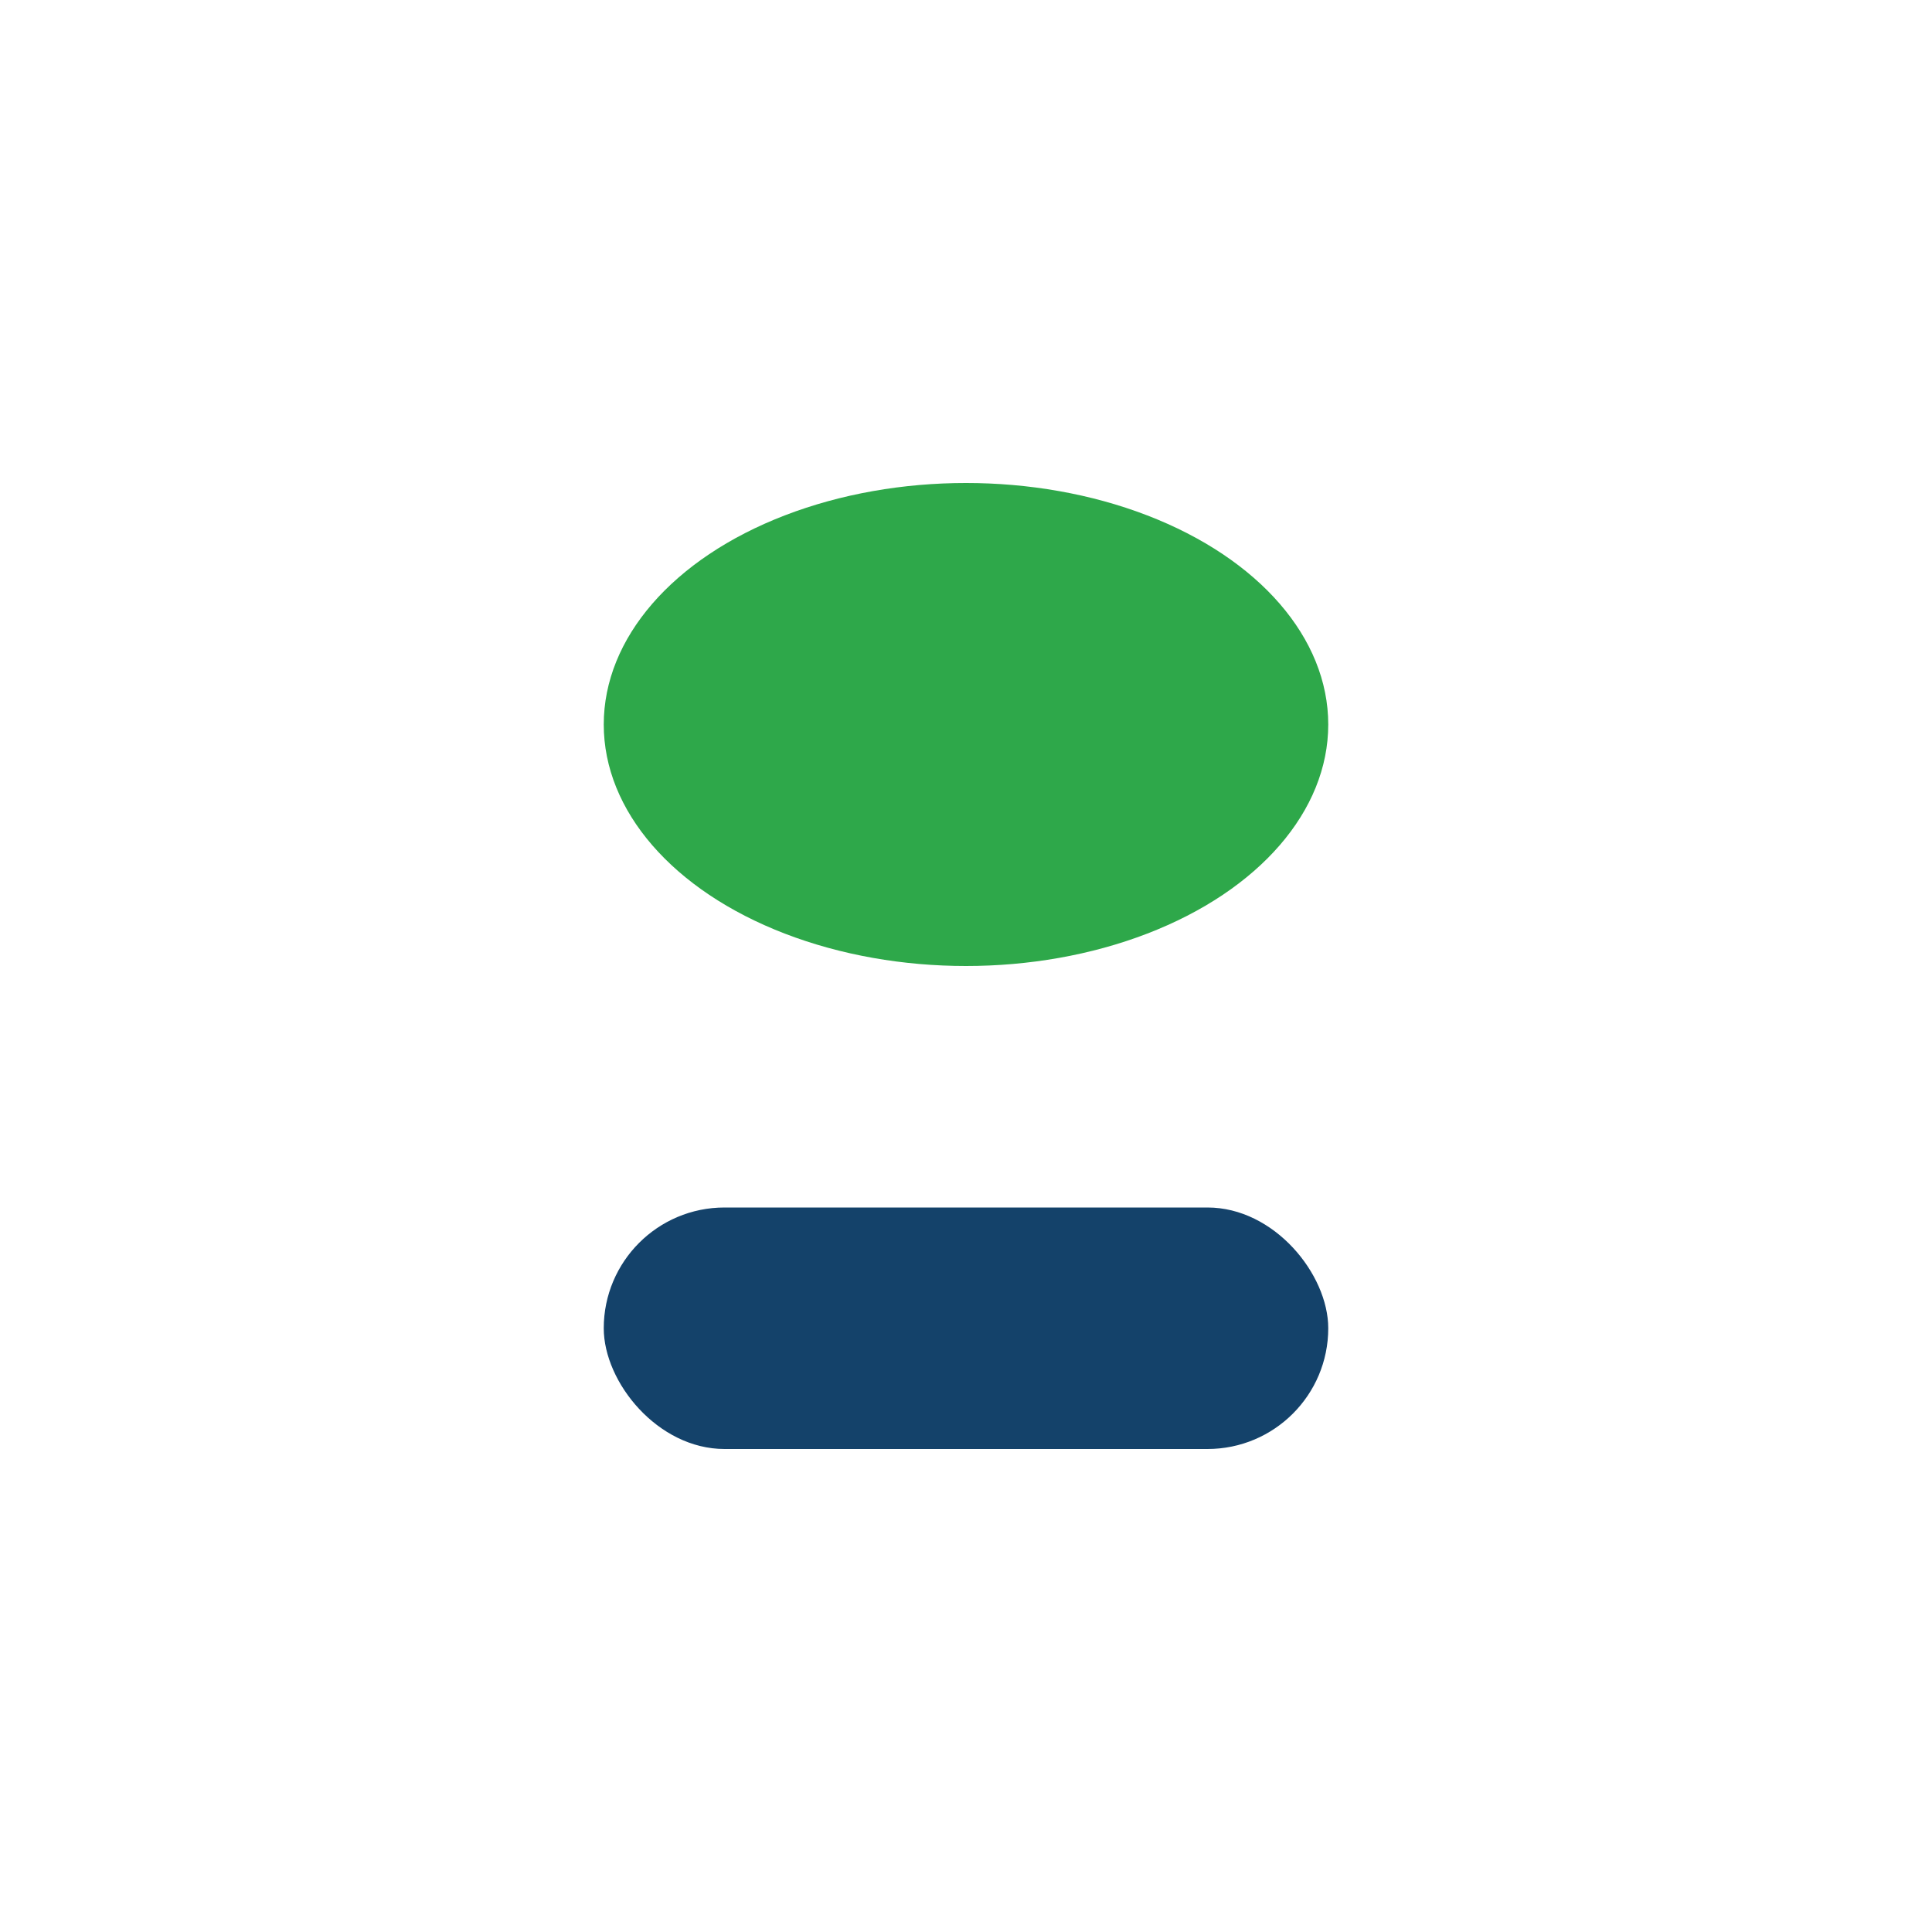
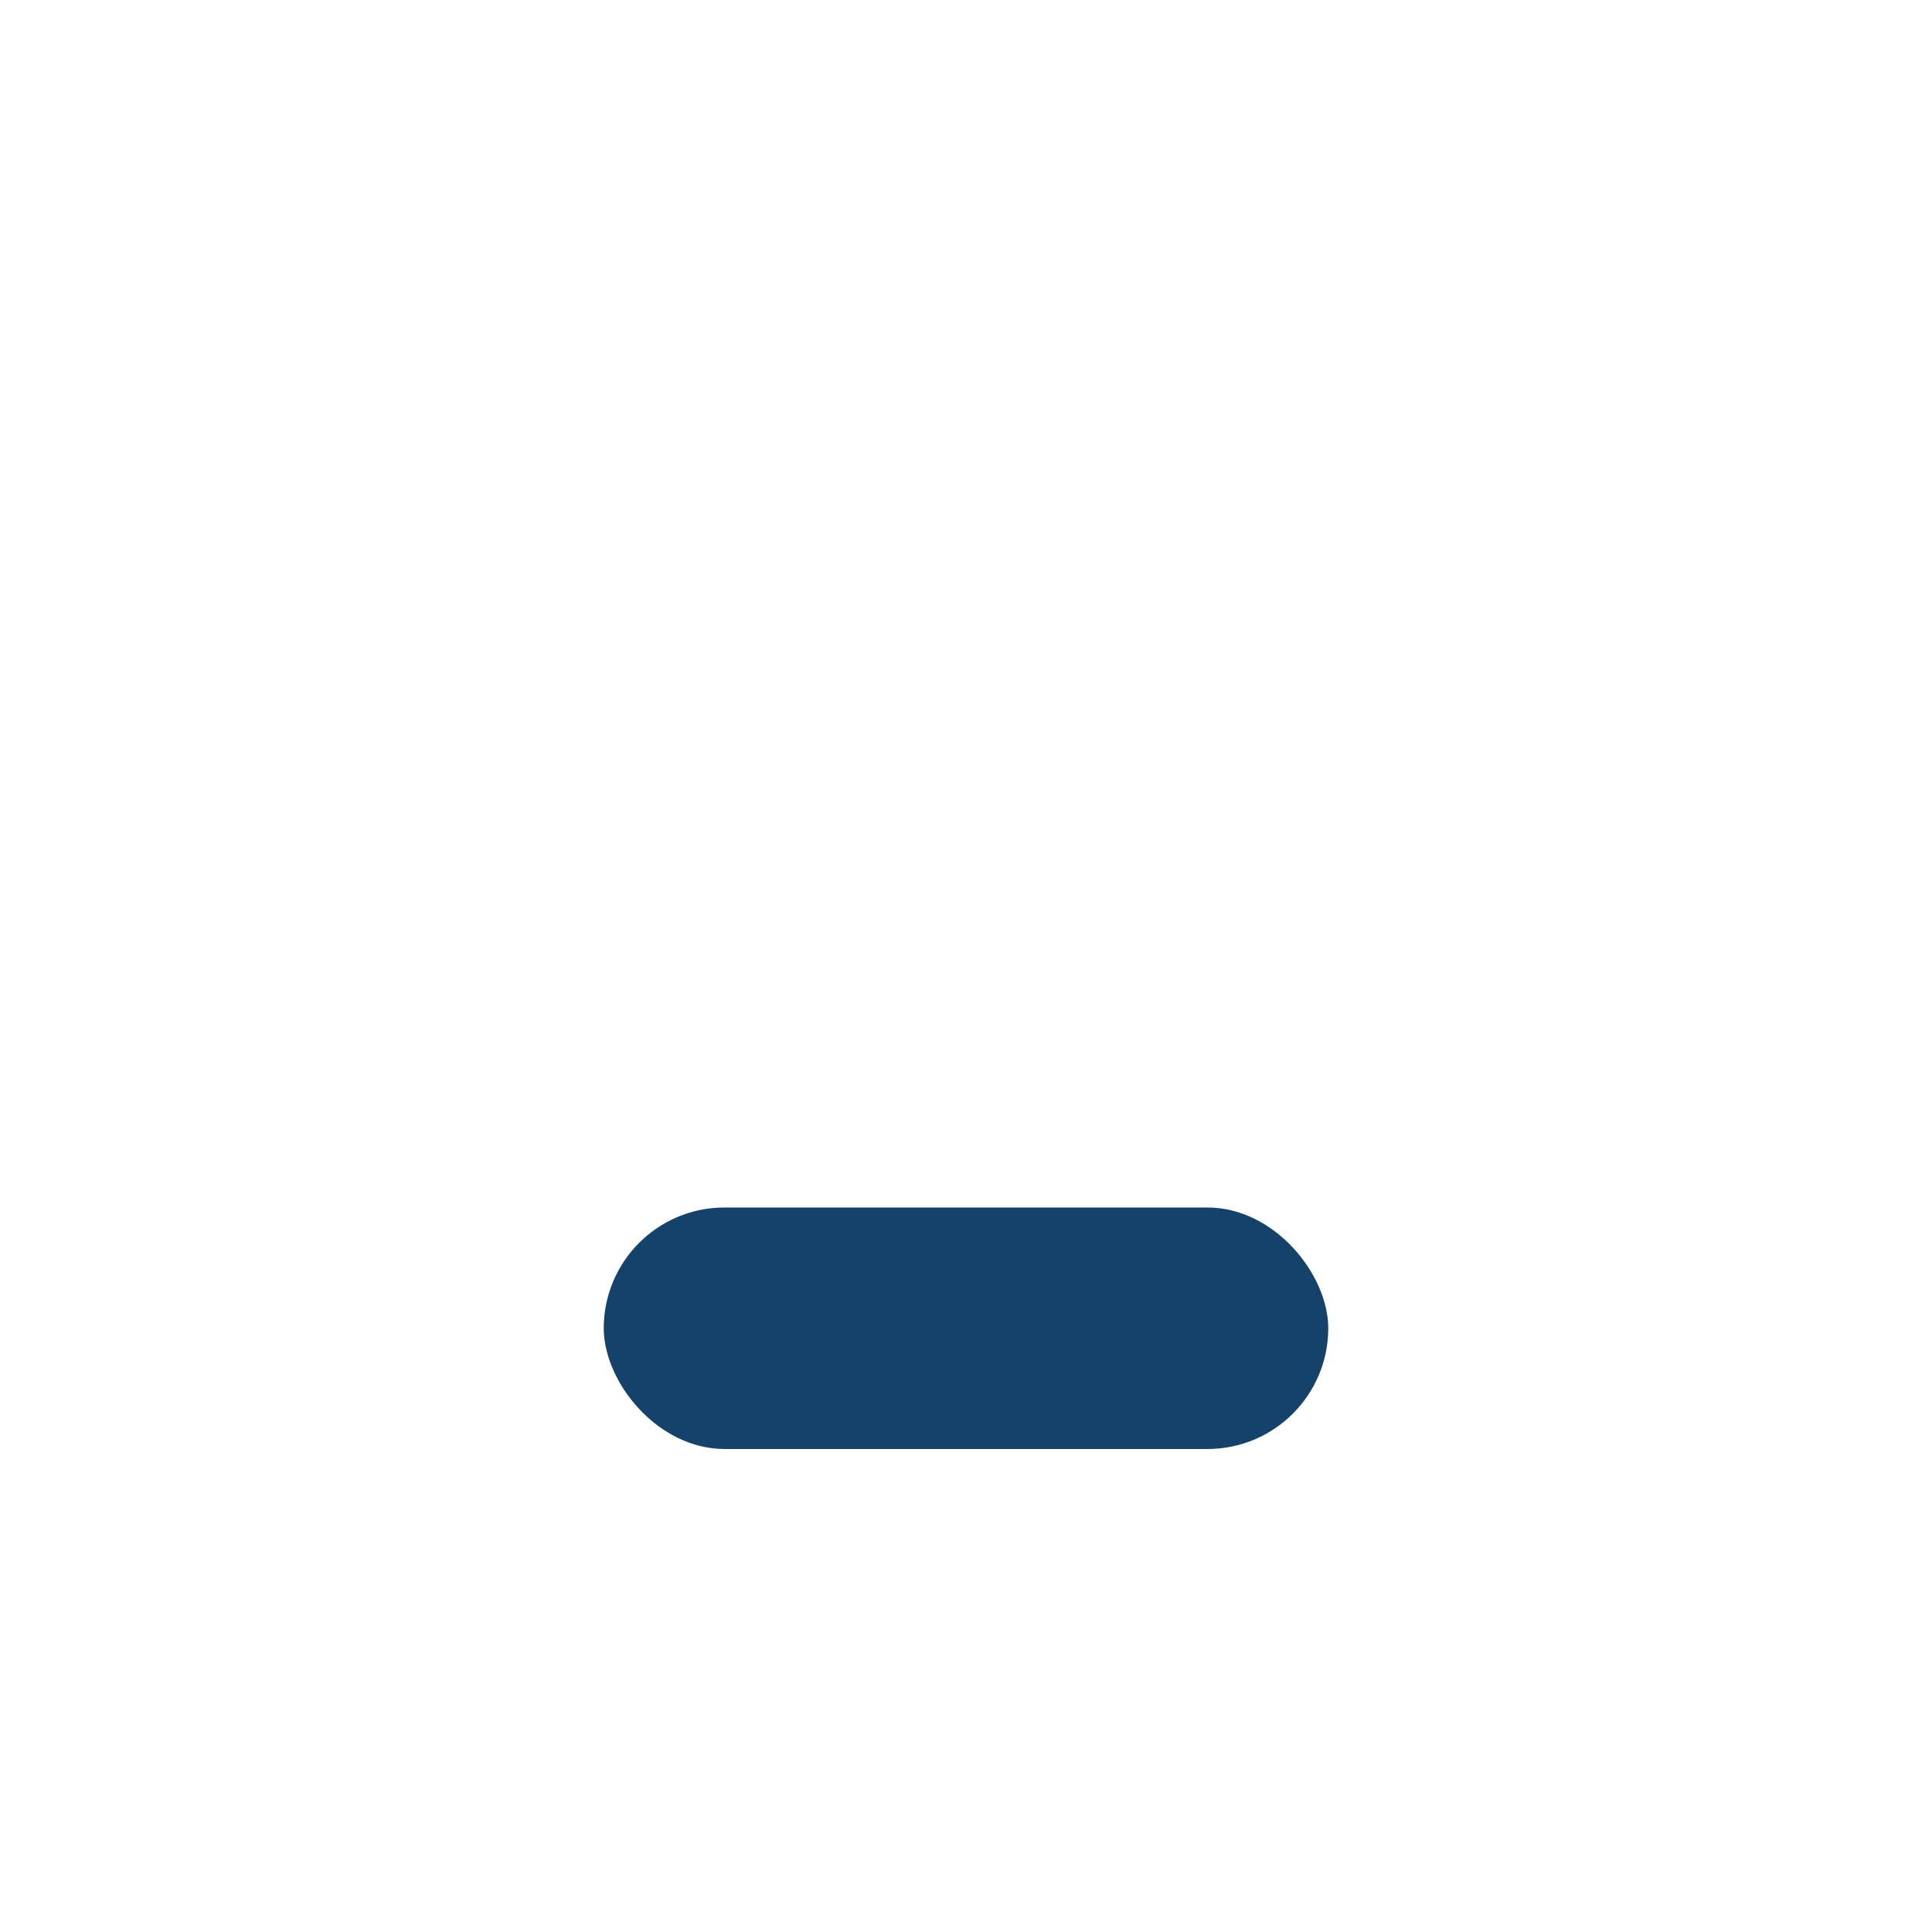
<svg xmlns="http://www.w3.org/2000/svg" width="32" height="32" viewBox="0 0 32 32">
-   <ellipse cx="16" cy="12" rx="6" ry="4" fill="#2EA84A" />
  <rect x="10" y="20" width="12" height="4" rx="2" fill="#14426A" />
</svg>